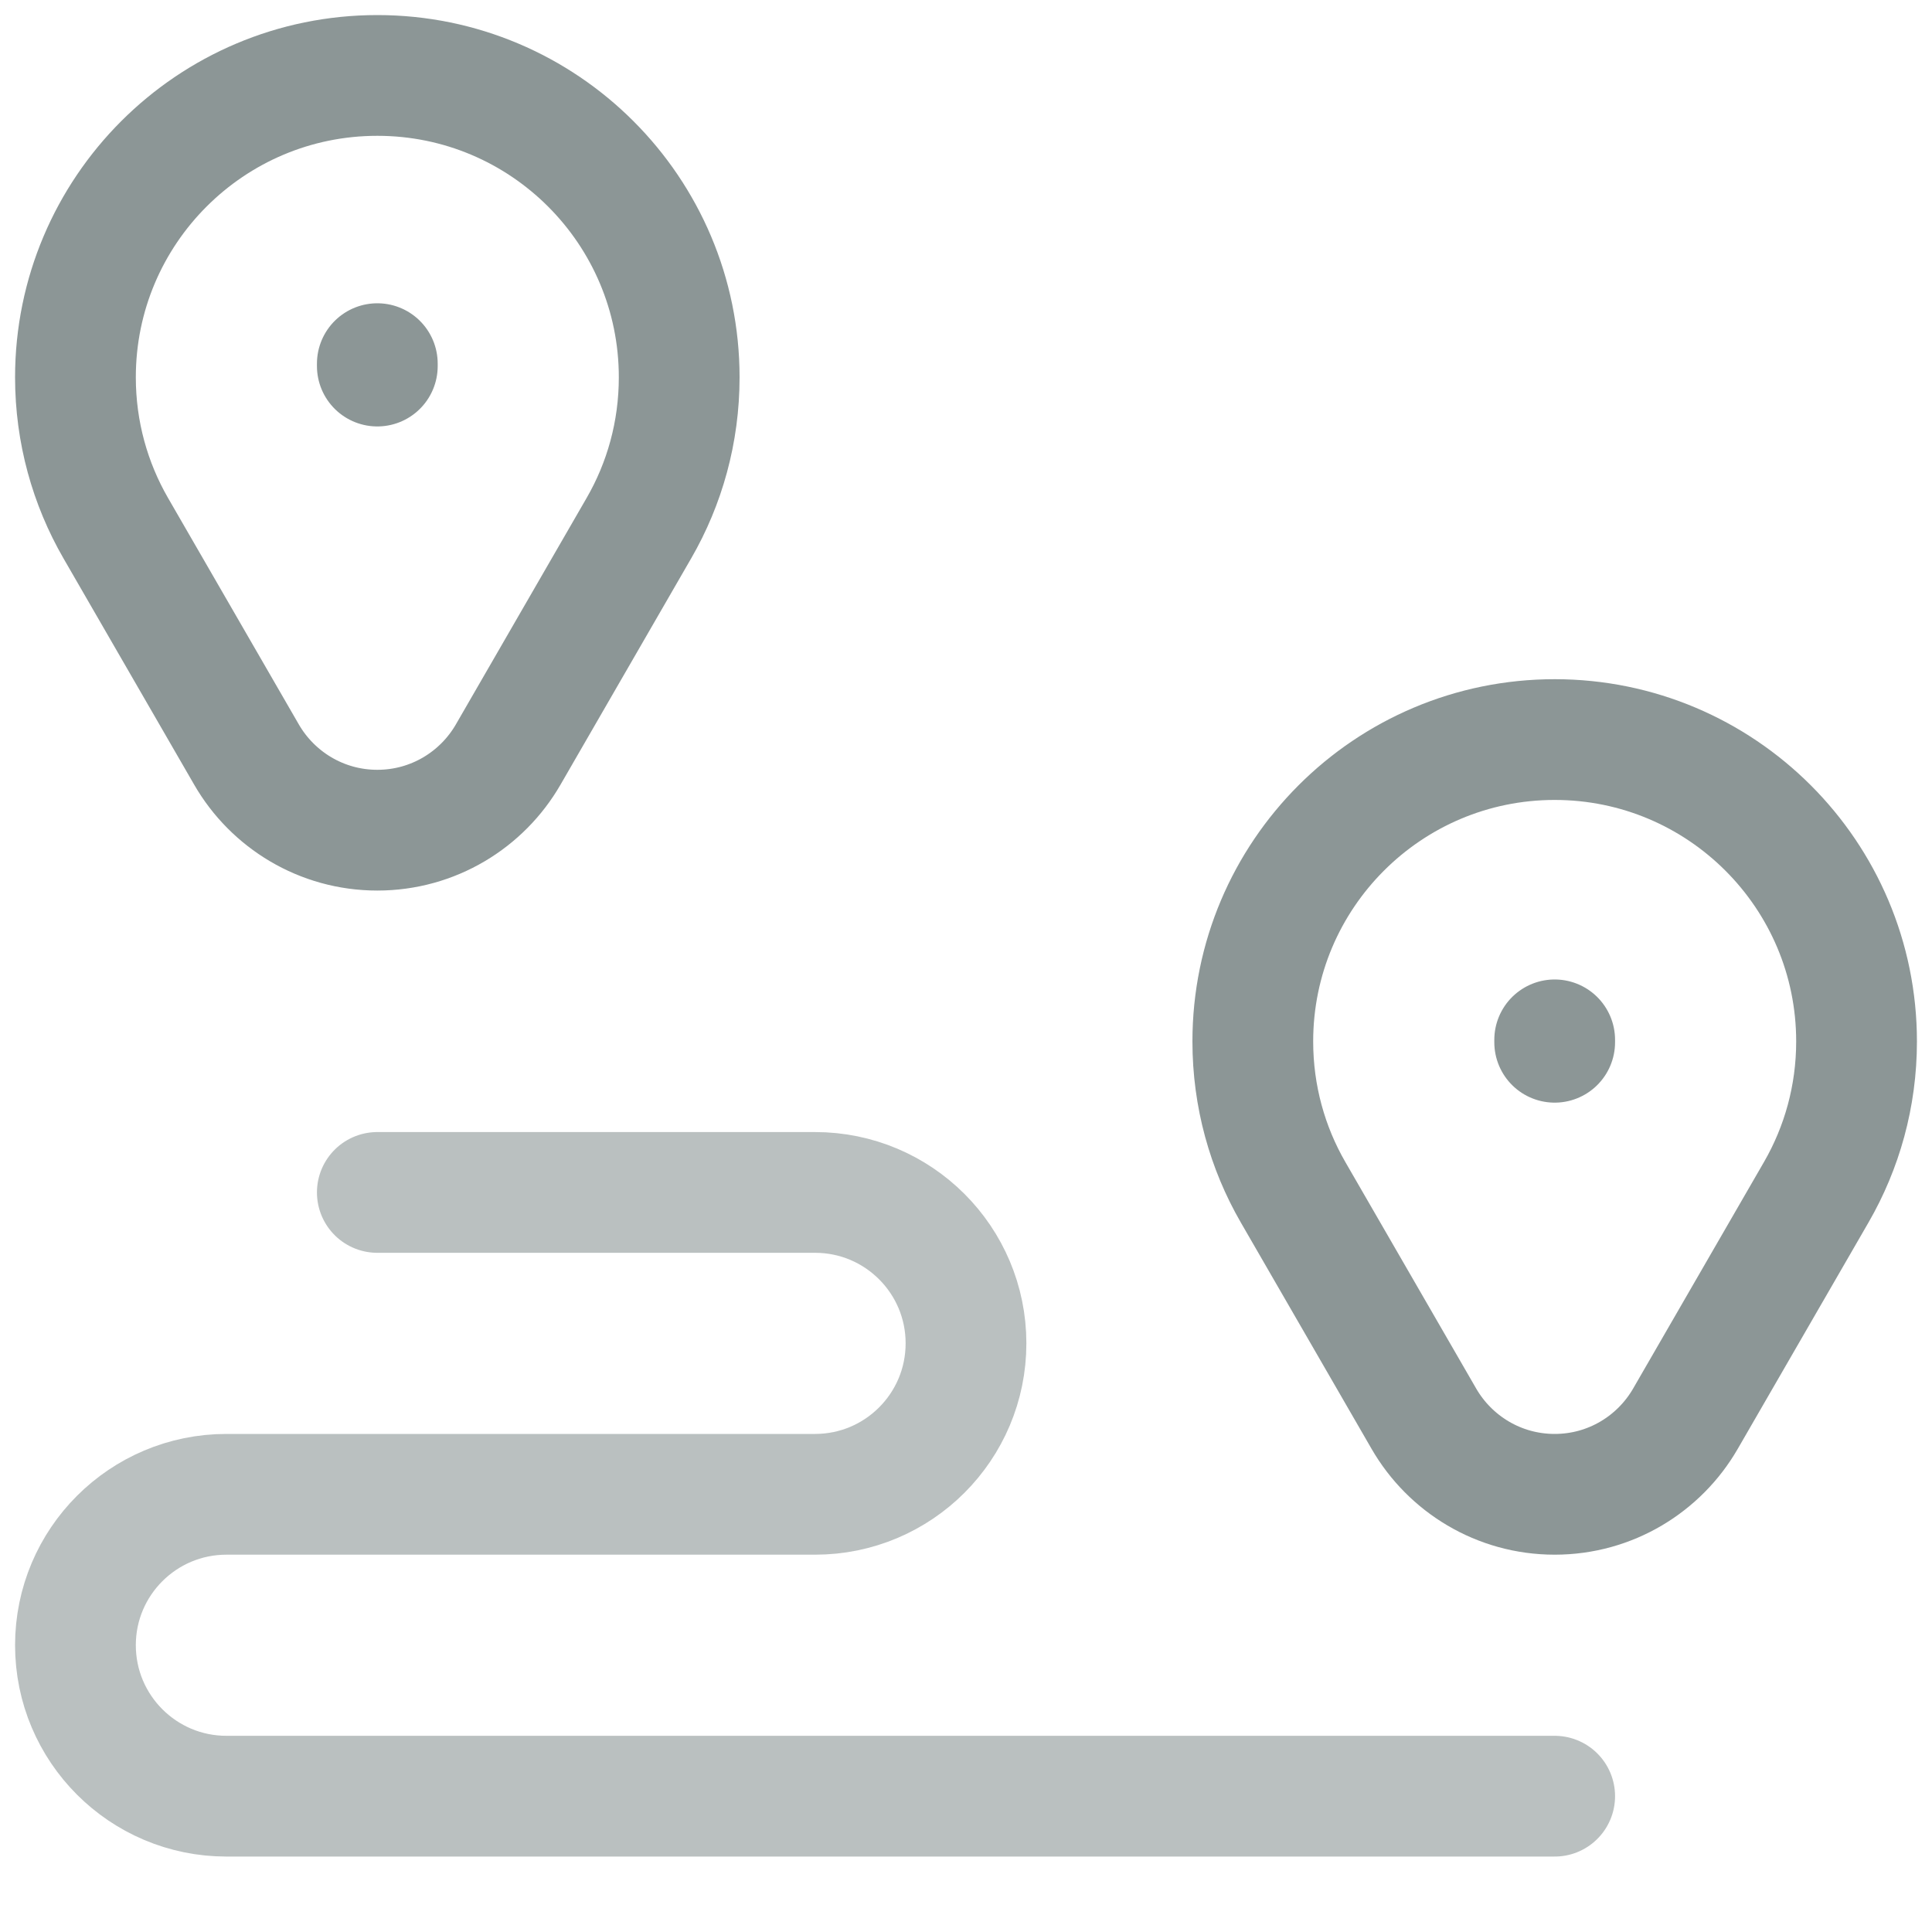
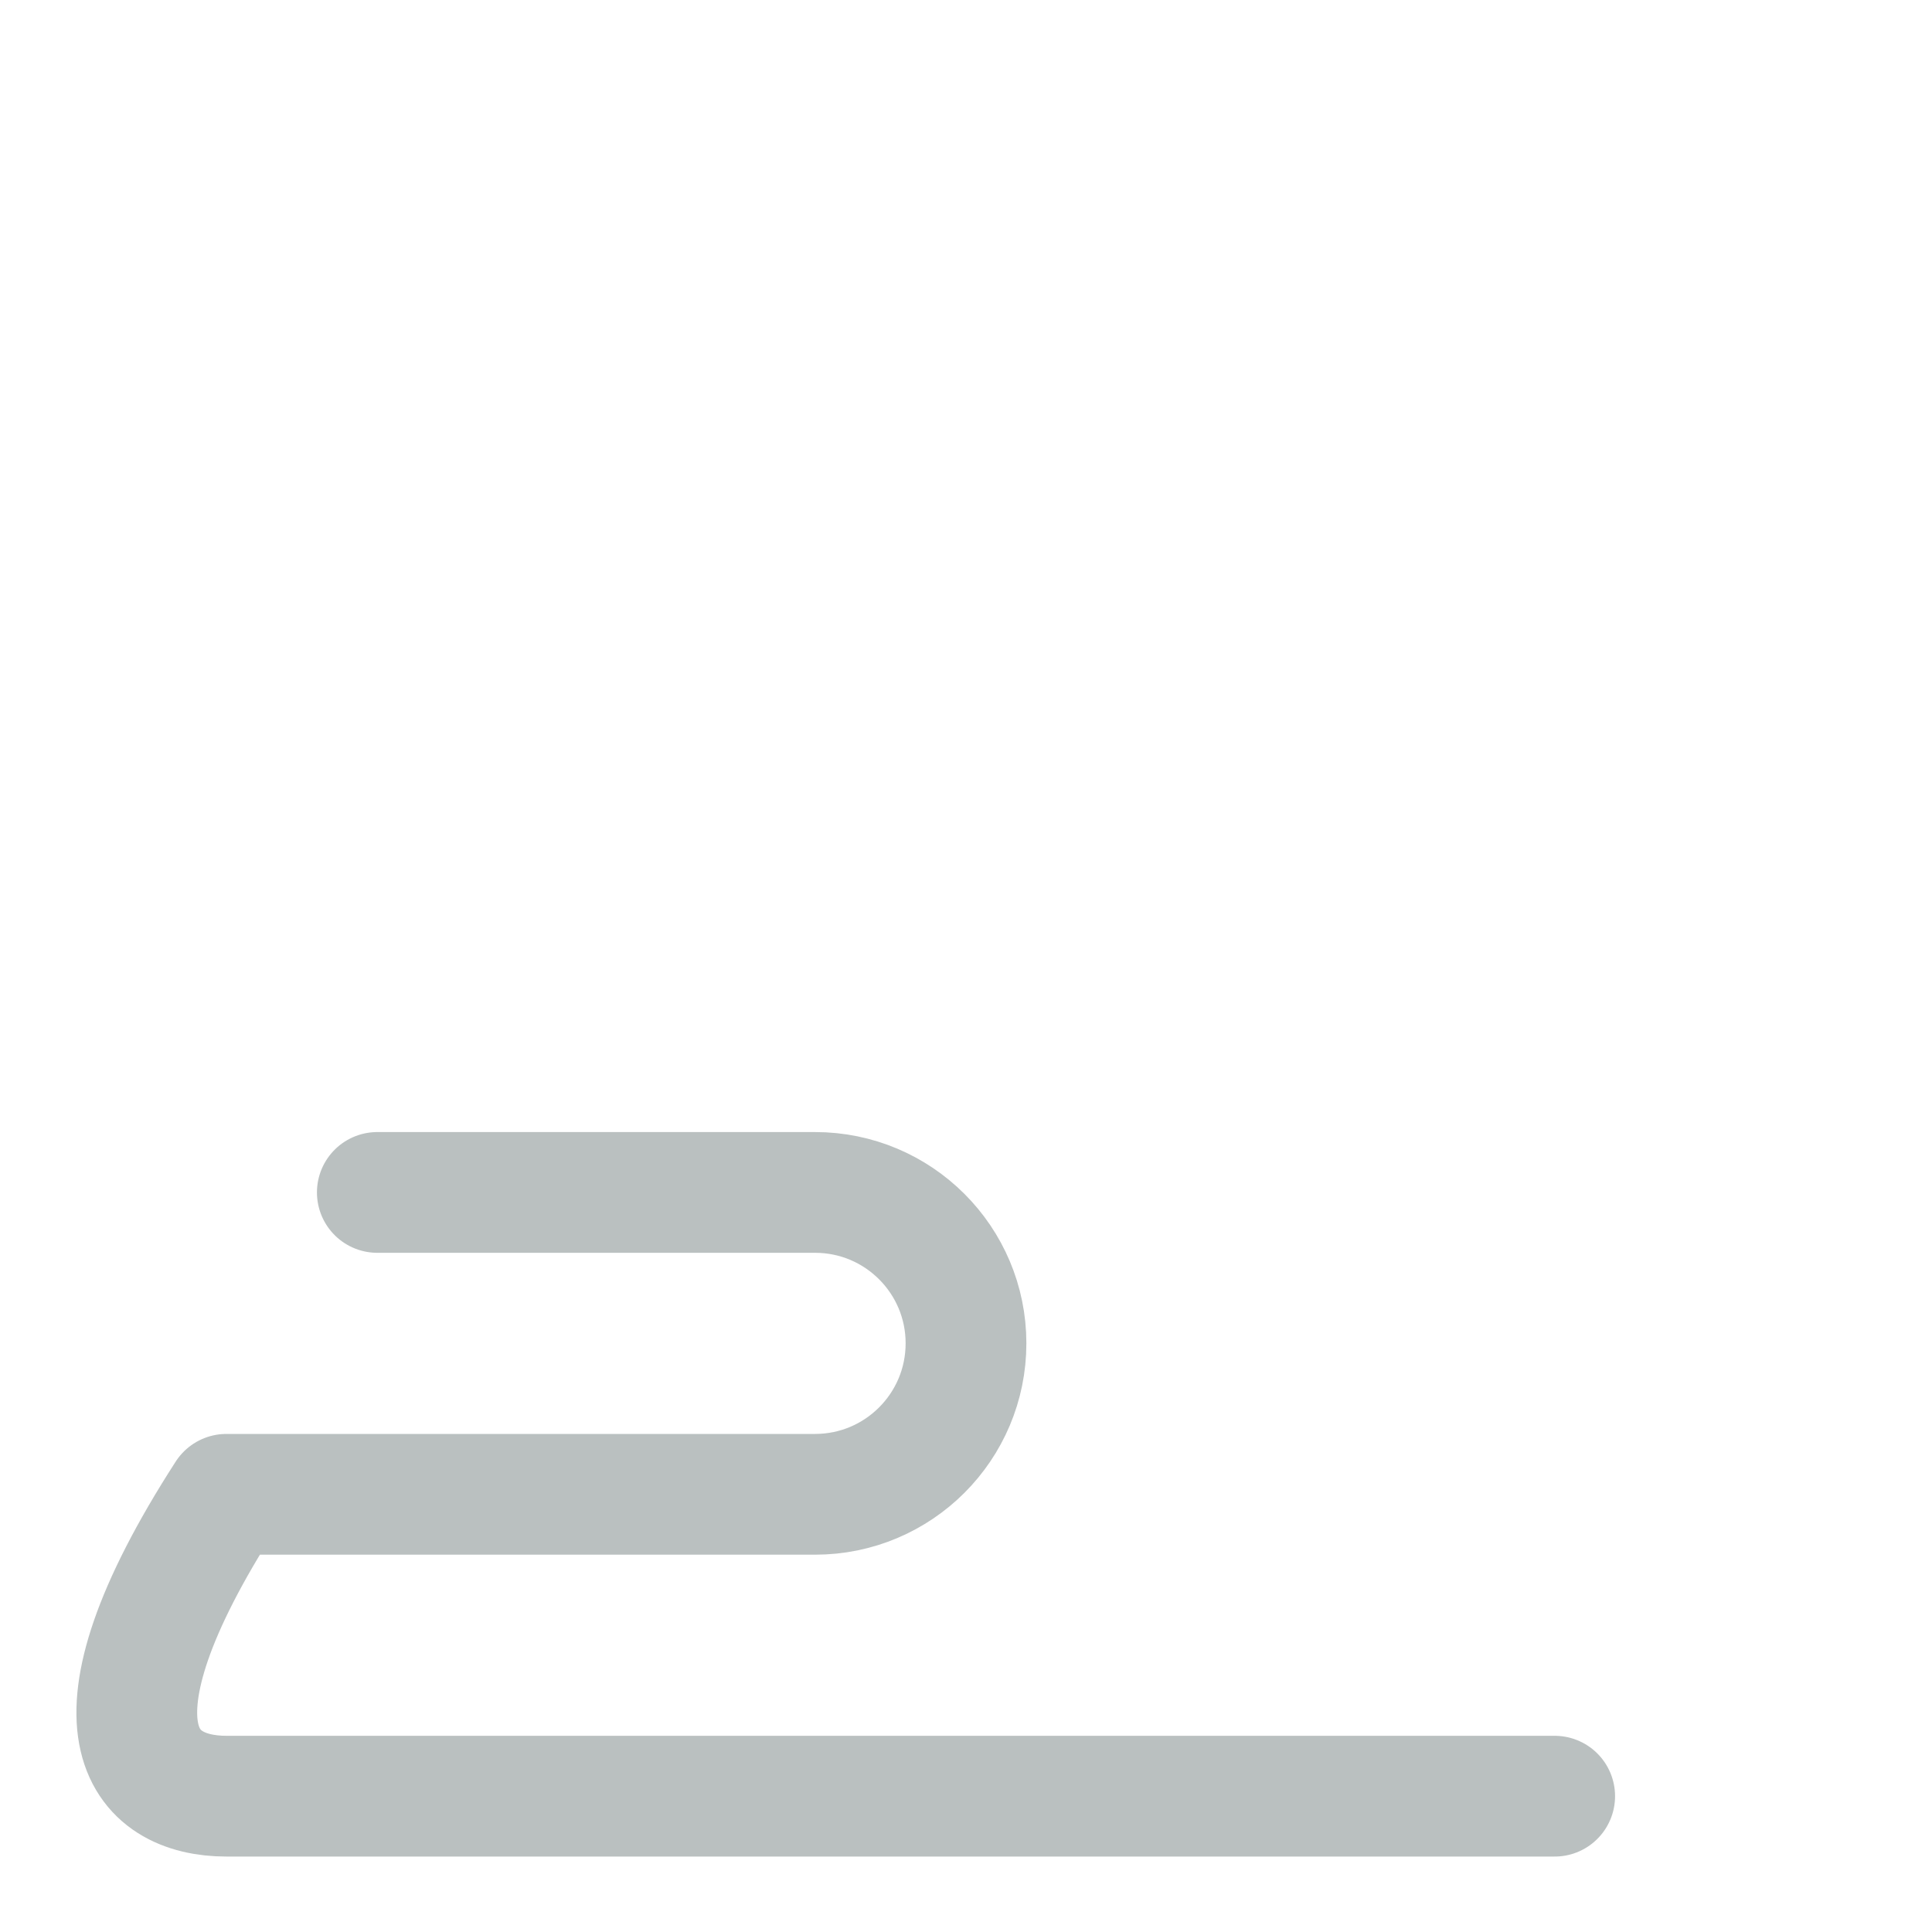
<svg xmlns="http://www.w3.org/2000/svg" width="40" height="40" viewBox="0 0 40 40" fill="none">
-   <path opacity="0.6" d="M7.812 24.688H16.875C18.601 24.688 20 26.087 20 27.812C20 29.538 18.601 30.938 16.875 30.938H4.688C2.962 30.938 1.562 32.337 1.562 34.062C1.562 35.788 2.962 37.188 4.688 37.188H32.188" stroke="#8C9696" stroke-width="2.5" stroke-miterlimit="10" stroke-linecap="round" stroke-linejoin="round" />
-   <path d="M7.812 7.579V7.529M32.188 21.579V21.529M34.895 29.373L37.604 24.683C38.134 23.765 38.438 22.699 38.438 21.562C38.438 18.111 35.639 15.312 32.188 15.312C28.736 15.312 25.938 18.111 25.938 21.562C25.938 22.699 26.241 23.765 26.771 24.683L29.48 29.373C30.02 30.308 31.03 30.938 32.188 30.938C33.345 30.938 34.355 30.308 34.895 29.373ZM10.521 15.623L13.229 10.933C13.759 10.015 14.062 8.949 14.062 7.812C14.062 4.361 11.264 1.562 7.812 1.562C4.361 1.562 1.562 4.361 1.562 7.812C1.562 8.949 1.866 10.015 2.396 10.934L5.104 15.623C5.644 16.558 6.655 17.188 7.812 17.188C8.97 17.188 9.981 16.558 10.521 15.623Z" stroke="#8C9696" stroke-width="2.5" stroke-miterlimit="10" stroke-linecap="round" stroke-linejoin="round" />
+   <path opacity="0.6" d="M7.812 24.688H16.875C18.601 24.688 20 26.087 20 27.812C20 29.538 18.601 30.938 16.875 30.938H4.688C1.562 35.788 2.962 37.188 4.688 37.188H32.188" stroke="#8C9696" stroke-width="2.5" stroke-miterlimit="10" stroke-linecap="round" stroke-linejoin="round" />
</svg>